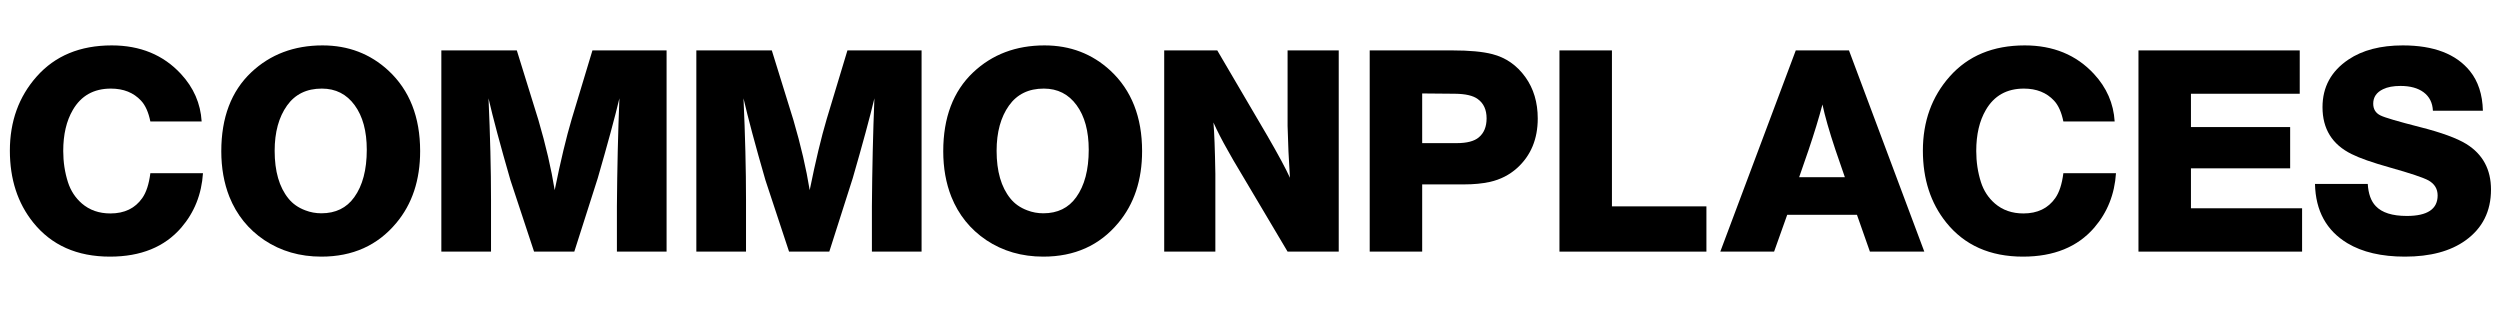
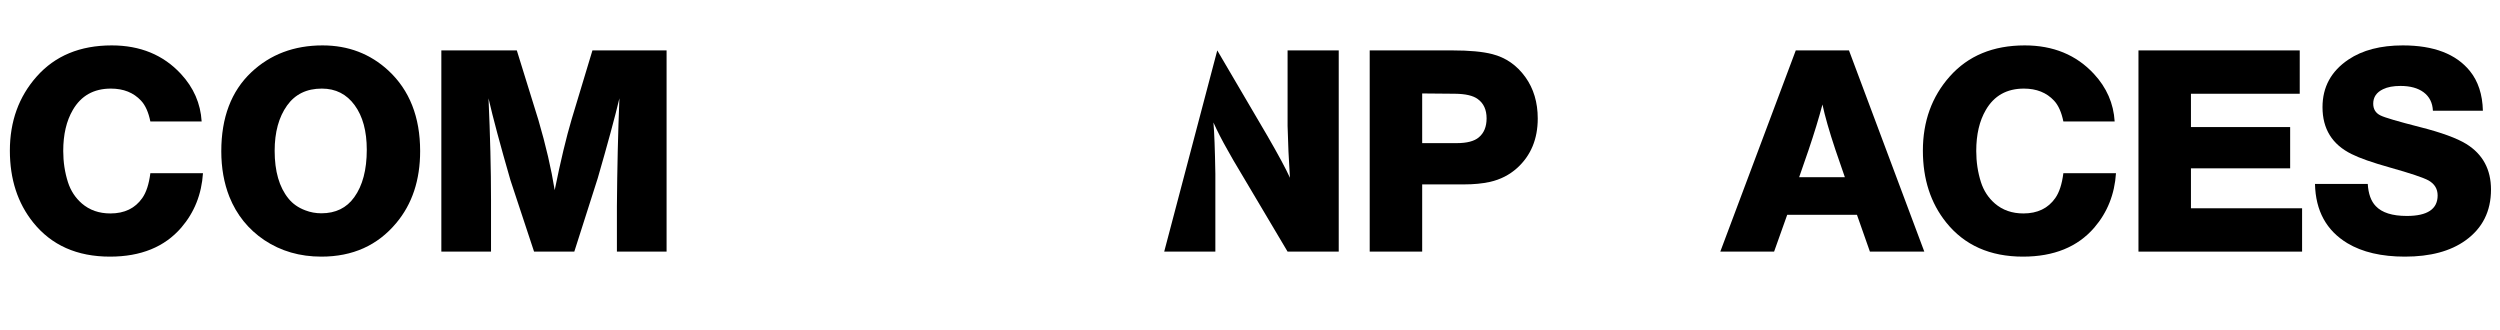
<svg xmlns="http://www.w3.org/2000/svg" xmlns:ns1="http://www.serif.com/" width="100%" height="100%" viewBox="0 0 530 70" version="1.1" xml:space="preserve" style="fill-rule:evenodd;clip-rule:evenodd;stroke-linejoin:round;stroke-miterlimit:2;">
  <g id="Layer-1" ns1:id="Layer 1">
    <g transform="matrix(1,0,0,1,43.031,27.312)">
      <path d="M0,9.407C-0.292,13.866 -1.823,17.71 -4.594,20.938C-8.136,25.043 -13.178,27.094 -19.719,27.094C-26.698,27.094 -32.125,24.678 -36,19.845C-39.292,15.741 -40.938,10.668 -40.938,4.626C-40.938,-1.582 -39.042,-6.822 -35.25,-11.093C-31.354,-15.489 -26.053,-17.687 -19.344,-17.687C-13.303,-17.687 -8.417,-15.676 -4.687,-11.655C-1.979,-8.739 -0.511,-5.374 -0.281,-1.562L-11.156,-1.562C-11.553,-3.52 -12.209,-4.989 -13.125,-5.968C-14.709,-7.676 -16.844,-8.53 -19.531,-8.53C-23.156,-8.53 -25.844,-7.02 -27.594,-3.999C-28.948,-1.687 -29.625,1.21 -29.625,4.688C-29.625,7.022 -29.292,9.23 -28.625,11.313C-28.042,13.126 -27.053,14.636 -25.656,15.844C-24.031,17.241 -22.021,17.938 -19.625,17.938C-16.646,17.938 -14.396,16.855 -12.875,14.688C-12.021,13.48 -11.448,11.72 -11.156,9.407L0,9.407Z" style="fill-rule:nonzero;" />
    </g>
    <g transform="matrix(1,0,0,1,68.226,45.25)">
      <path d="M0,-26.469C-3.209,-26.469 -5.667,-25.271 -7.375,-22.875C-9.125,-20.416 -10,-17.219 -10,-13.281C-10,-8.948 -9.031,-5.583 -7.094,-3.188C-6.198,-2.063 -5,-1.219 -3.5,-0.657C-2.417,-0.24 -1.281,-0.032 -0.094,-0.032C2.927,-0.032 5.25,-1.166 6.875,-3.438C8.646,-5.896 9.531,-9.25 9.531,-13.5C9.531,-17.458 8.677,-20.604 6.969,-22.938C5.26,-25.291 2.938,-26.469 0,-26.469M0.156,-35.625C5.614,-35.625 10.271,-33.844 14.125,-30.282C18.604,-26.115 20.844,-20.427 20.844,-13.219C20.844,-7.073 19.156,-1.99 15.781,2.031C11.822,6.781 6.531,9.156 -0.094,9.156C-4.656,9.156 -8.688,7.99 -12.188,5.656C-15.584,3.365 -18.053,0.302 -19.594,-3.532C-20.74,-6.427 -21.312,-9.646 -21.312,-13.188C-21.312,-20.333 -19.198,-25.907 -14.969,-29.907C-10.928,-33.719 -5.886,-35.625 0.156,-35.625" style="fill-rule:nonzero;" />
    </g>
    <g transform="matrix(1,0,0,1,141.315,53.343)">
      <path d="M0,-42.656L0,0L-10.531,0L-10.531,-9.593C-10.469,-17.614 -10.292,-25.25 -10,-32.5C-10.959,-28.478 -12.49,-22.833 -14.594,-15.562L-19.562,0L-28.094,0L-33.094,-15.125C-35.24,-22.541 -36.792,-28.333 -37.75,-32.5C-37.396,-24.562 -37.219,-17.395 -37.219,-11L-37.219,0L-47.75,0L-47.75,-42.656L-31.75,-42.656L-27.156,-27.843C-25.594,-22.51 -24.448,-17.572 -23.719,-13.031C-22.469,-19.197 -21.271,-24.208 -20.125,-28.062L-15.719,-42.656L0,-42.656Z" style="fill-rule:nonzero;" />
    </g>
    <g transform="matrix(1,0,0,1,195.374,53.343)">
-       <path d="M0,-42.656L0,0L-10.531,0L-10.531,-9.593C-10.469,-17.614 -10.292,-25.25 -10,-32.5C-10.959,-28.478 -12.49,-22.833 -14.594,-15.562L-19.562,0L-28.094,0L-33.094,-15.125C-35.24,-22.541 -36.792,-28.333 -37.75,-32.5C-37.396,-24.562 -37.219,-17.395 -37.219,-11L-37.219,0L-47.75,0L-47.75,-42.656L-31.75,-42.656L-27.156,-27.843C-25.594,-22.51 -24.448,-17.572 -23.719,-13.031C-22.469,-19.197 -21.271,-24.208 -20.125,-28.062L-15.719,-42.656L0,-42.656Z" style="fill-rule:nonzero;" />
-     </g>
+       </g>
    <g transform="matrix(1,0,0,1,221.28,45.25)">
-       <path d="M0,-26.469C-3.209,-26.469 -5.667,-25.271 -7.375,-22.875C-9.125,-20.416 -10,-17.219 -10,-13.281C-10,-8.948 -9.031,-5.583 -7.094,-3.188C-6.198,-2.063 -5,-1.219 -3.5,-0.657C-2.417,-0.24 -1.281,-0.032 -0.094,-0.032C2.927,-0.032 5.25,-1.166 6.875,-3.438C8.646,-5.896 9.531,-9.25 9.531,-13.5C9.531,-17.458 8.677,-20.604 6.969,-22.938C5.26,-25.291 2.938,-26.469 0,-26.469M0.156,-35.625C5.614,-35.625 10.271,-33.844 14.125,-30.282C18.604,-26.115 20.844,-20.427 20.844,-13.219C20.844,-7.073 19.156,-1.99 15.781,2.031C11.822,6.781 6.531,9.156 -0.094,9.156C-4.656,9.156 -8.688,7.99 -12.188,5.656C-15.584,3.365 -18.053,0.302 -19.594,-3.532C-20.74,-6.427 -21.312,-9.646 -21.312,-13.188C-21.312,-20.333 -19.198,-25.907 -14.969,-29.907C-10.928,-33.719 -5.886,-35.625 0.156,-35.625" style="fill-rule:nonzero;" />
-     </g>
+       </g>
    <g transform="matrix(1,0,0,1,283.811,53.343)">
-       <path d="M0,-42.656L0,0L-10.844,0L-22.344,-19.375L-23.562,-21.531C-24.729,-23.572 -25.729,-25.52 -26.562,-27.375C-26.375,-25.27 -26.24,-21.645 -26.156,-16.5L-26.156,0L-37,0L-37,-42.656L-25.75,-42.656L-15.156,-24.594C-12.803,-20.531 -11.198,-17.552 -10.344,-15.656C-10.594,-19.447 -10.761,-23.114 -10.844,-26.656L-10.844,-42.656L0,-42.656Z" style="fill-rule:nonzero;" />
+       <path d="M0,-42.656L0,0L-10.844,0L-22.344,-19.375L-23.562,-21.531C-24.729,-23.572 -25.729,-25.52 -26.562,-27.375C-26.375,-25.27 -26.24,-21.645 -26.156,-16.5L-26.156,0L-37,0L-25.75,-42.656L-15.156,-24.594C-12.803,-20.531 -11.198,-17.552 -10.344,-15.656C-10.594,-19.447 -10.761,-23.114 -10.844,-26.656L-10.844,-42.656L0,-42.656Z" style="fill-rule:nonzero;" />
    </g>
    <g transform="matrix(1,0,0,1,301.502,44.218)">
      <path d="M0,-24.406L0,-13.875L7.312,-13.875C9.479,-13.875 11.041,-14.281 12,-15.093C13.104,-16.01 13.656,-17.353 13.656,-19.125C13.656,-20.958 13.031,-22.322 11.781,-23.219C10.802,-23.947 9.188,-24.322 6.937,-24.344L0,-24.406ZM-11.125,-33.531L6.437,-33.531C10.021,-33.531 12.822,-33.27 14.844,-32.75C17.719,-32.02 20.062,-30.395 21.875,-27.875C23.625,-25.437 24.5,-22.51 24.5,-19.094C24.5,-14.739 23.041,-11.239 20.125,-8.593C18.5,-7.135 16.583,-6.156 14.375,-5.656C12.771,-5.302 10.927,-5.125 8.844,-5.125L0,-5.125L0,9.125L-11.125,9.125L-11.125,-33.531Z" style="fill-rule:nonzero;" />
    </g>
    <g transform="matrix(1,0,0,1,361.761,20.281)">
-       <path d="M0,23.469L0,33.063L-31.156,33.063L-31.156,-9.594L-20.031,-9.594L-20.031,23.469L0,23.469Z" style="fill-rule:nonzero;" />
-     </g>
+       </g>
    <g transform="matrix(1,0,0,1,391.109,26.468)">
      <path d="M0,11.094L-2,5.282C-3.313,1.344 -4.229,-1.853 -4.75,-4.312C-5.5,-1.458 -6.49,1.781 -7.719,5.407L-9.688,11.094L0,11.094ZM0.875,-15.781L16.844,26.875L5.312,26.875L2.563,19.063L-12.219,19.063L-15,26.875L-26.406,26.875L-10.406,-15.781L0.875,-15.781Z" style="fill-rule:nonzero;" />
    </g>
    <g transform="matrix(1,0,0,1,448.589,27.312)">
      <path d="M0,9.407C-0.292,13.866 -1.823,17.71 -4.594,20.938C-8.136,25.043 -13.178,27.094 -19.719,27.094C-26.698,27.094 -32.125,24.678 -36,19.845C-39.292,15.741 -40.938,10.668 -40.938,4.626C-40.938,-1.582 -39.042,-6.822 -35.25,-11.093C-31.354,-15.489 -26.053,-17.687 -19.344,-17.687C-13.303,-17.687 -8.417,-15.676 -4.687,-11.655C-1.979,-8.739 -0.511,-5.374 -0.281,-1.562L-11.156,-1.562C-11.553,-3.52 -12.209,-4.989 -13.125,-5.968C-14.709,-7.676 -16.844,-8.53 -19.531,-8.53C-23.156,-8.53 -25.844,-7.02 -27.594,-3.999C-28.948,-1.687 -29.625,1.21 -29.625,4.688C-29.625,7.022 -29.292,9.23 -28.625,11.313C-28.042,13.126 -27.053,14.636 -25.656,15.844C-24.031,17.241 -22.021,17.938 -19.625,17.938C-16.646,17.938 -14.396,16.855 -12.875,14.688C-12.021,13.48 -11.448,11.72 -11.156,9.407L0,9.407Z" style="fill-rule:nonzero;" />
    </g>
    <g transform="matrix(1,0,0,1,487.543,53.343)">
      <path d="M0,-42.656L0,-33.468L-23.062,-33.468L-23.062,-26.406L-2.031,-26.406L-2.031,-17.656L-23.062,-17.656L-23.062,-9.187L0.5,-9.187L0.5,0L-34.188,0L-34.188,-42.656L0,-42.656Z" style="fill-rule:nonzero;" />
    </g>
    <g transform="matrix(1,0,0,1,526.372,40.562)">
      <path d="M0,-17.093L-10.594,-17.093C-10.678,-18.78 -11.334,-20.082 -12.563,-20.999C-13.771,-21.895 -15.406,-22.343 -17.469,-22.343C-18.99,-22.343 -20.219,-22.114 -21.156,-21.655C-22.553,-20.989 -23.25,-19.968 -23.25,-18.593C-23.25,-17.426 -22.74,-16.593 -21.719,-16.093C-20.865,-15.656 -18.073,-14.832 -13.344,-13.624C-8.823,-12.478 -5.542,-11.281 -3.5,-10.031C-0.021,-7.864 1.719,-4.645 1.719,-0.374C1.719,4.23 -0.084,7.824 -3.688,10.407C-6.875,12.699 -11.156,13.844 -16.531,13.844C-21.49,13.844 -25.553,12.896 -28.719,11.001C-33.178,8.313 -35.469,4.126 -35.594,-1.562L-24.406,-1.562C-24.281,0.522 -23.719,2.085 -22.719,3.126C-21.406,4.522 -19.209,5.219 -16.125,5.219C-11.771,5.219 -9.594,3.772 -9.594,0.876C-9.594,-0.52 -10.24,-1.582 -11.531,-2.312C-12.636,-2.915 -15.375,-3.832 -19.75,-5.062C-23.459,-6.103 -26.156,-7.051 -27.844,-7.905C-31.948,-9.926 -34,-13.239 -34,-17.843C-34,-22.114 -32.167,-25.478 -28.5,-27.937C-25.522,-29.937 -21.678,-30.937 -16.969,-30.937C-10.428,-30.937 -5.687,-29.124 -2.75,-25.499C-1,-23.332 -0.084,-20.531 0,-17.093" style="fill-rule:nonzero;" />
    </g>
  </g>
</svg>